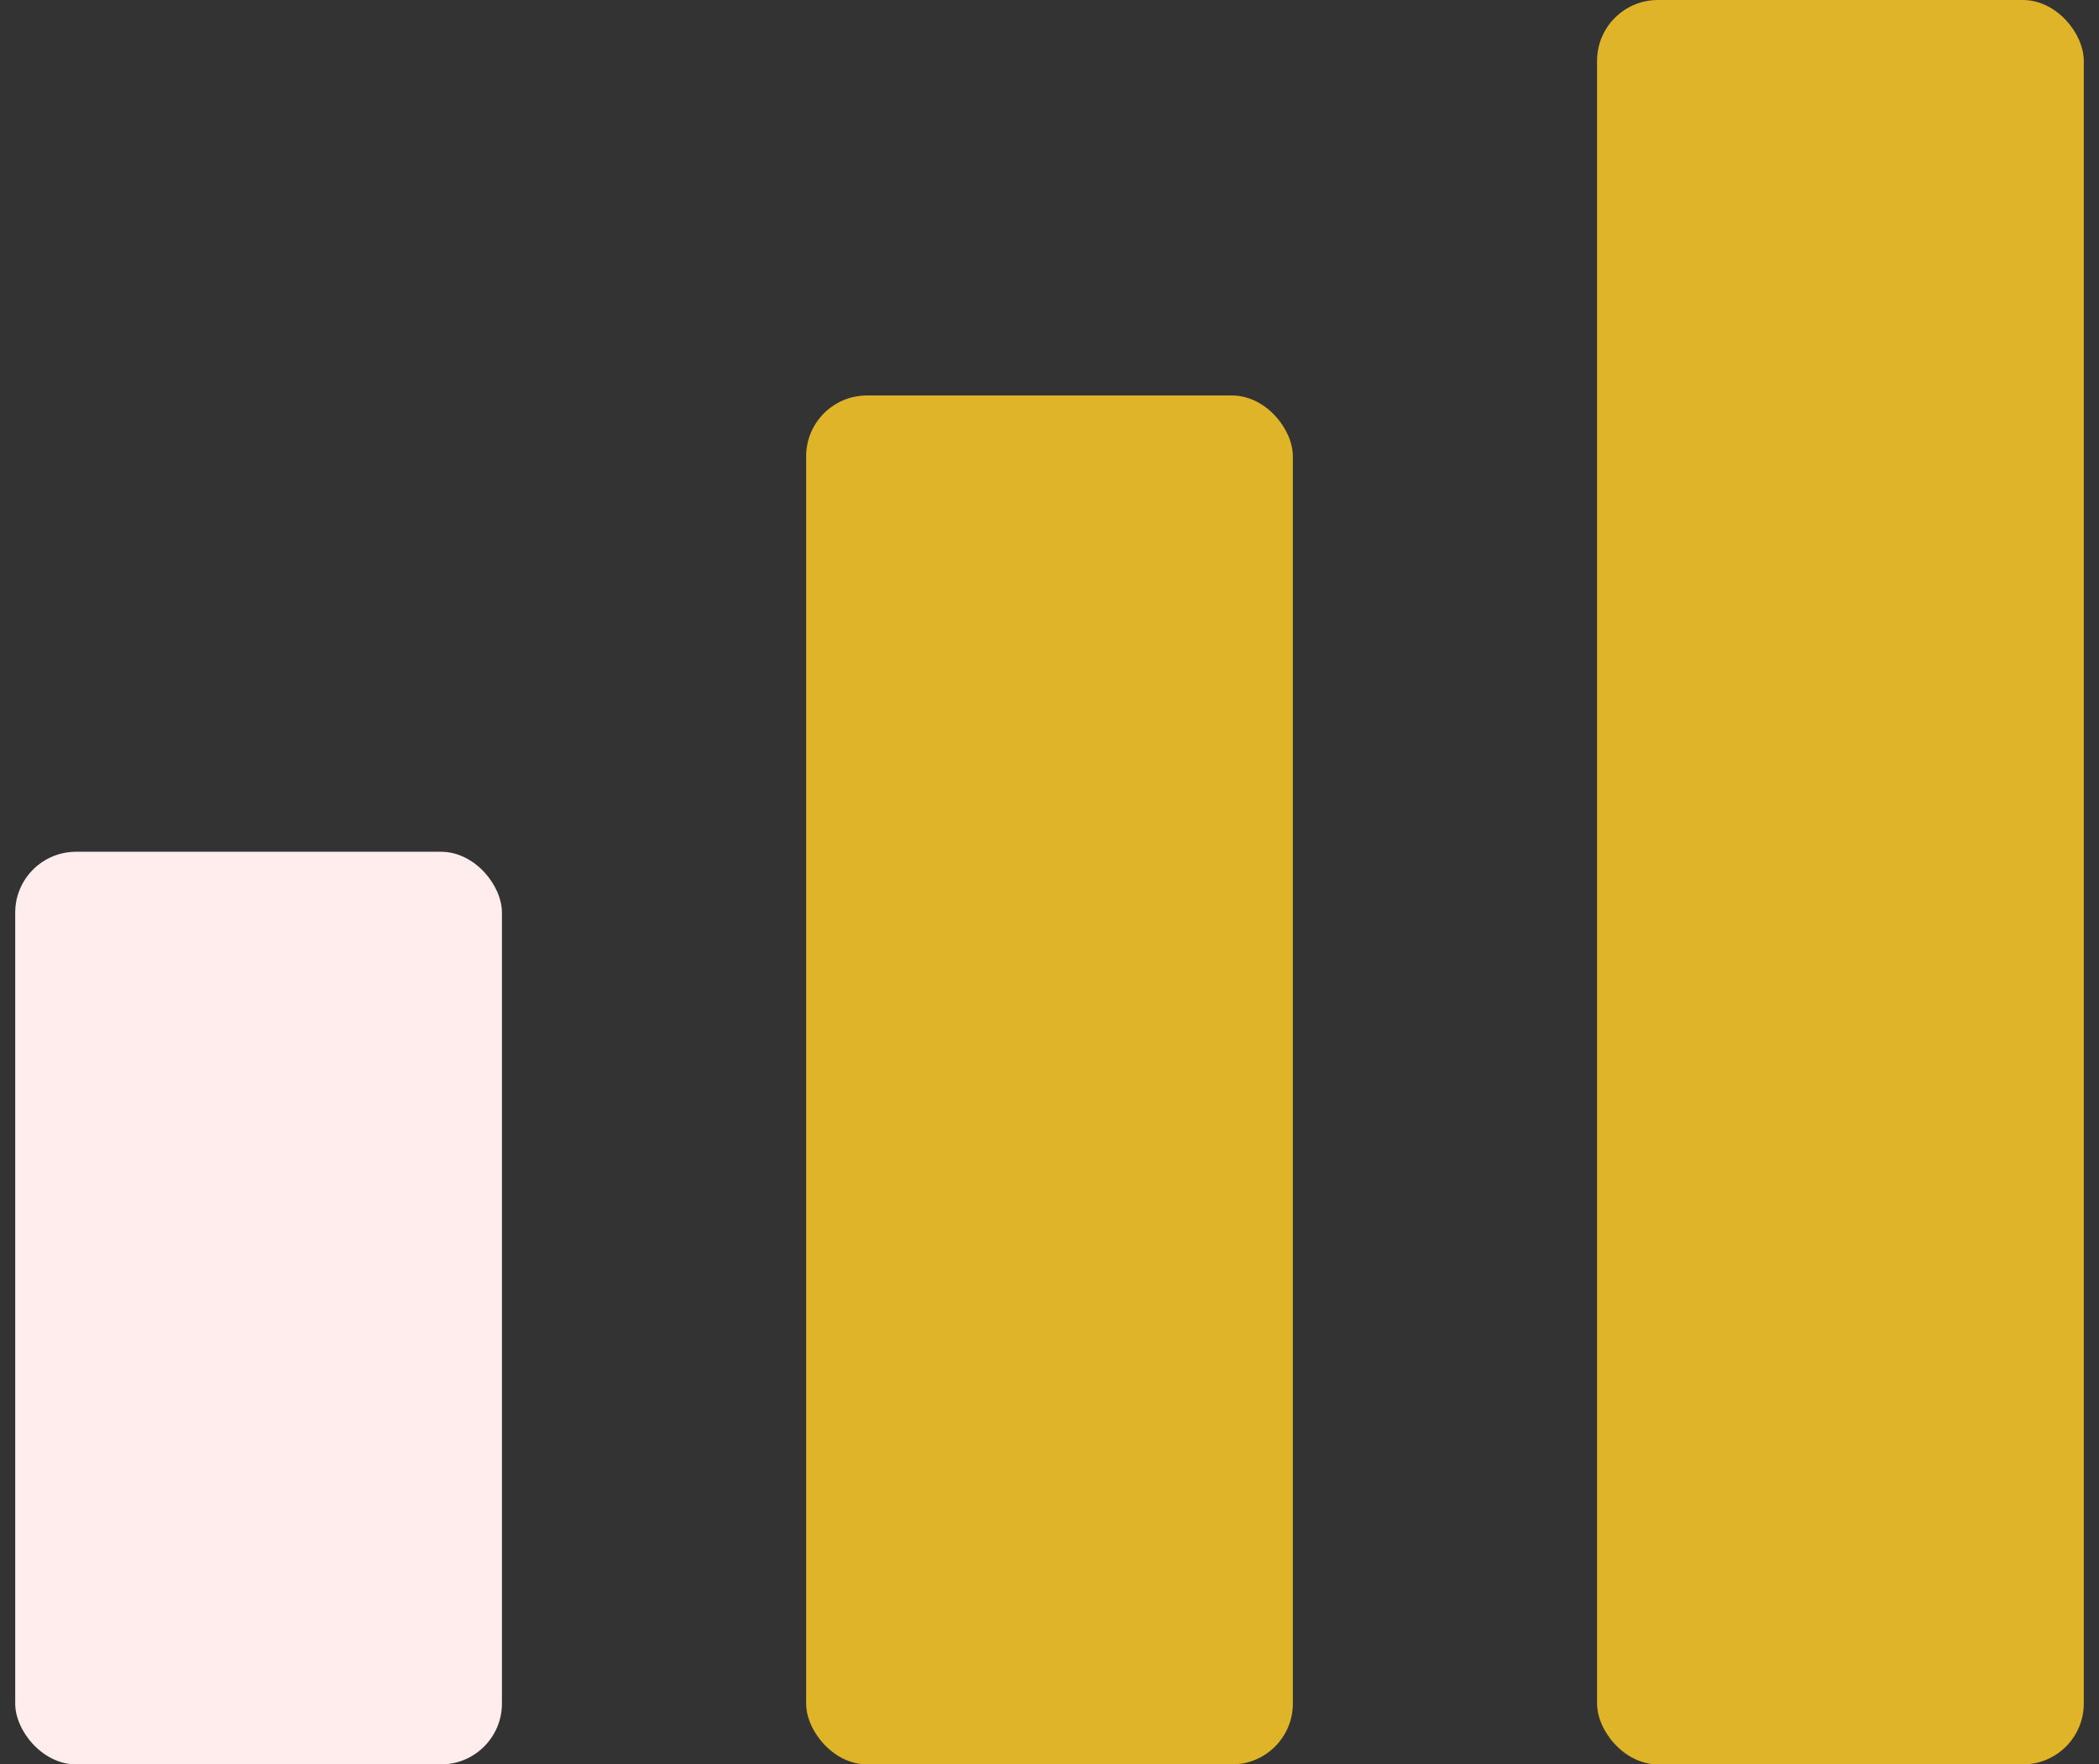
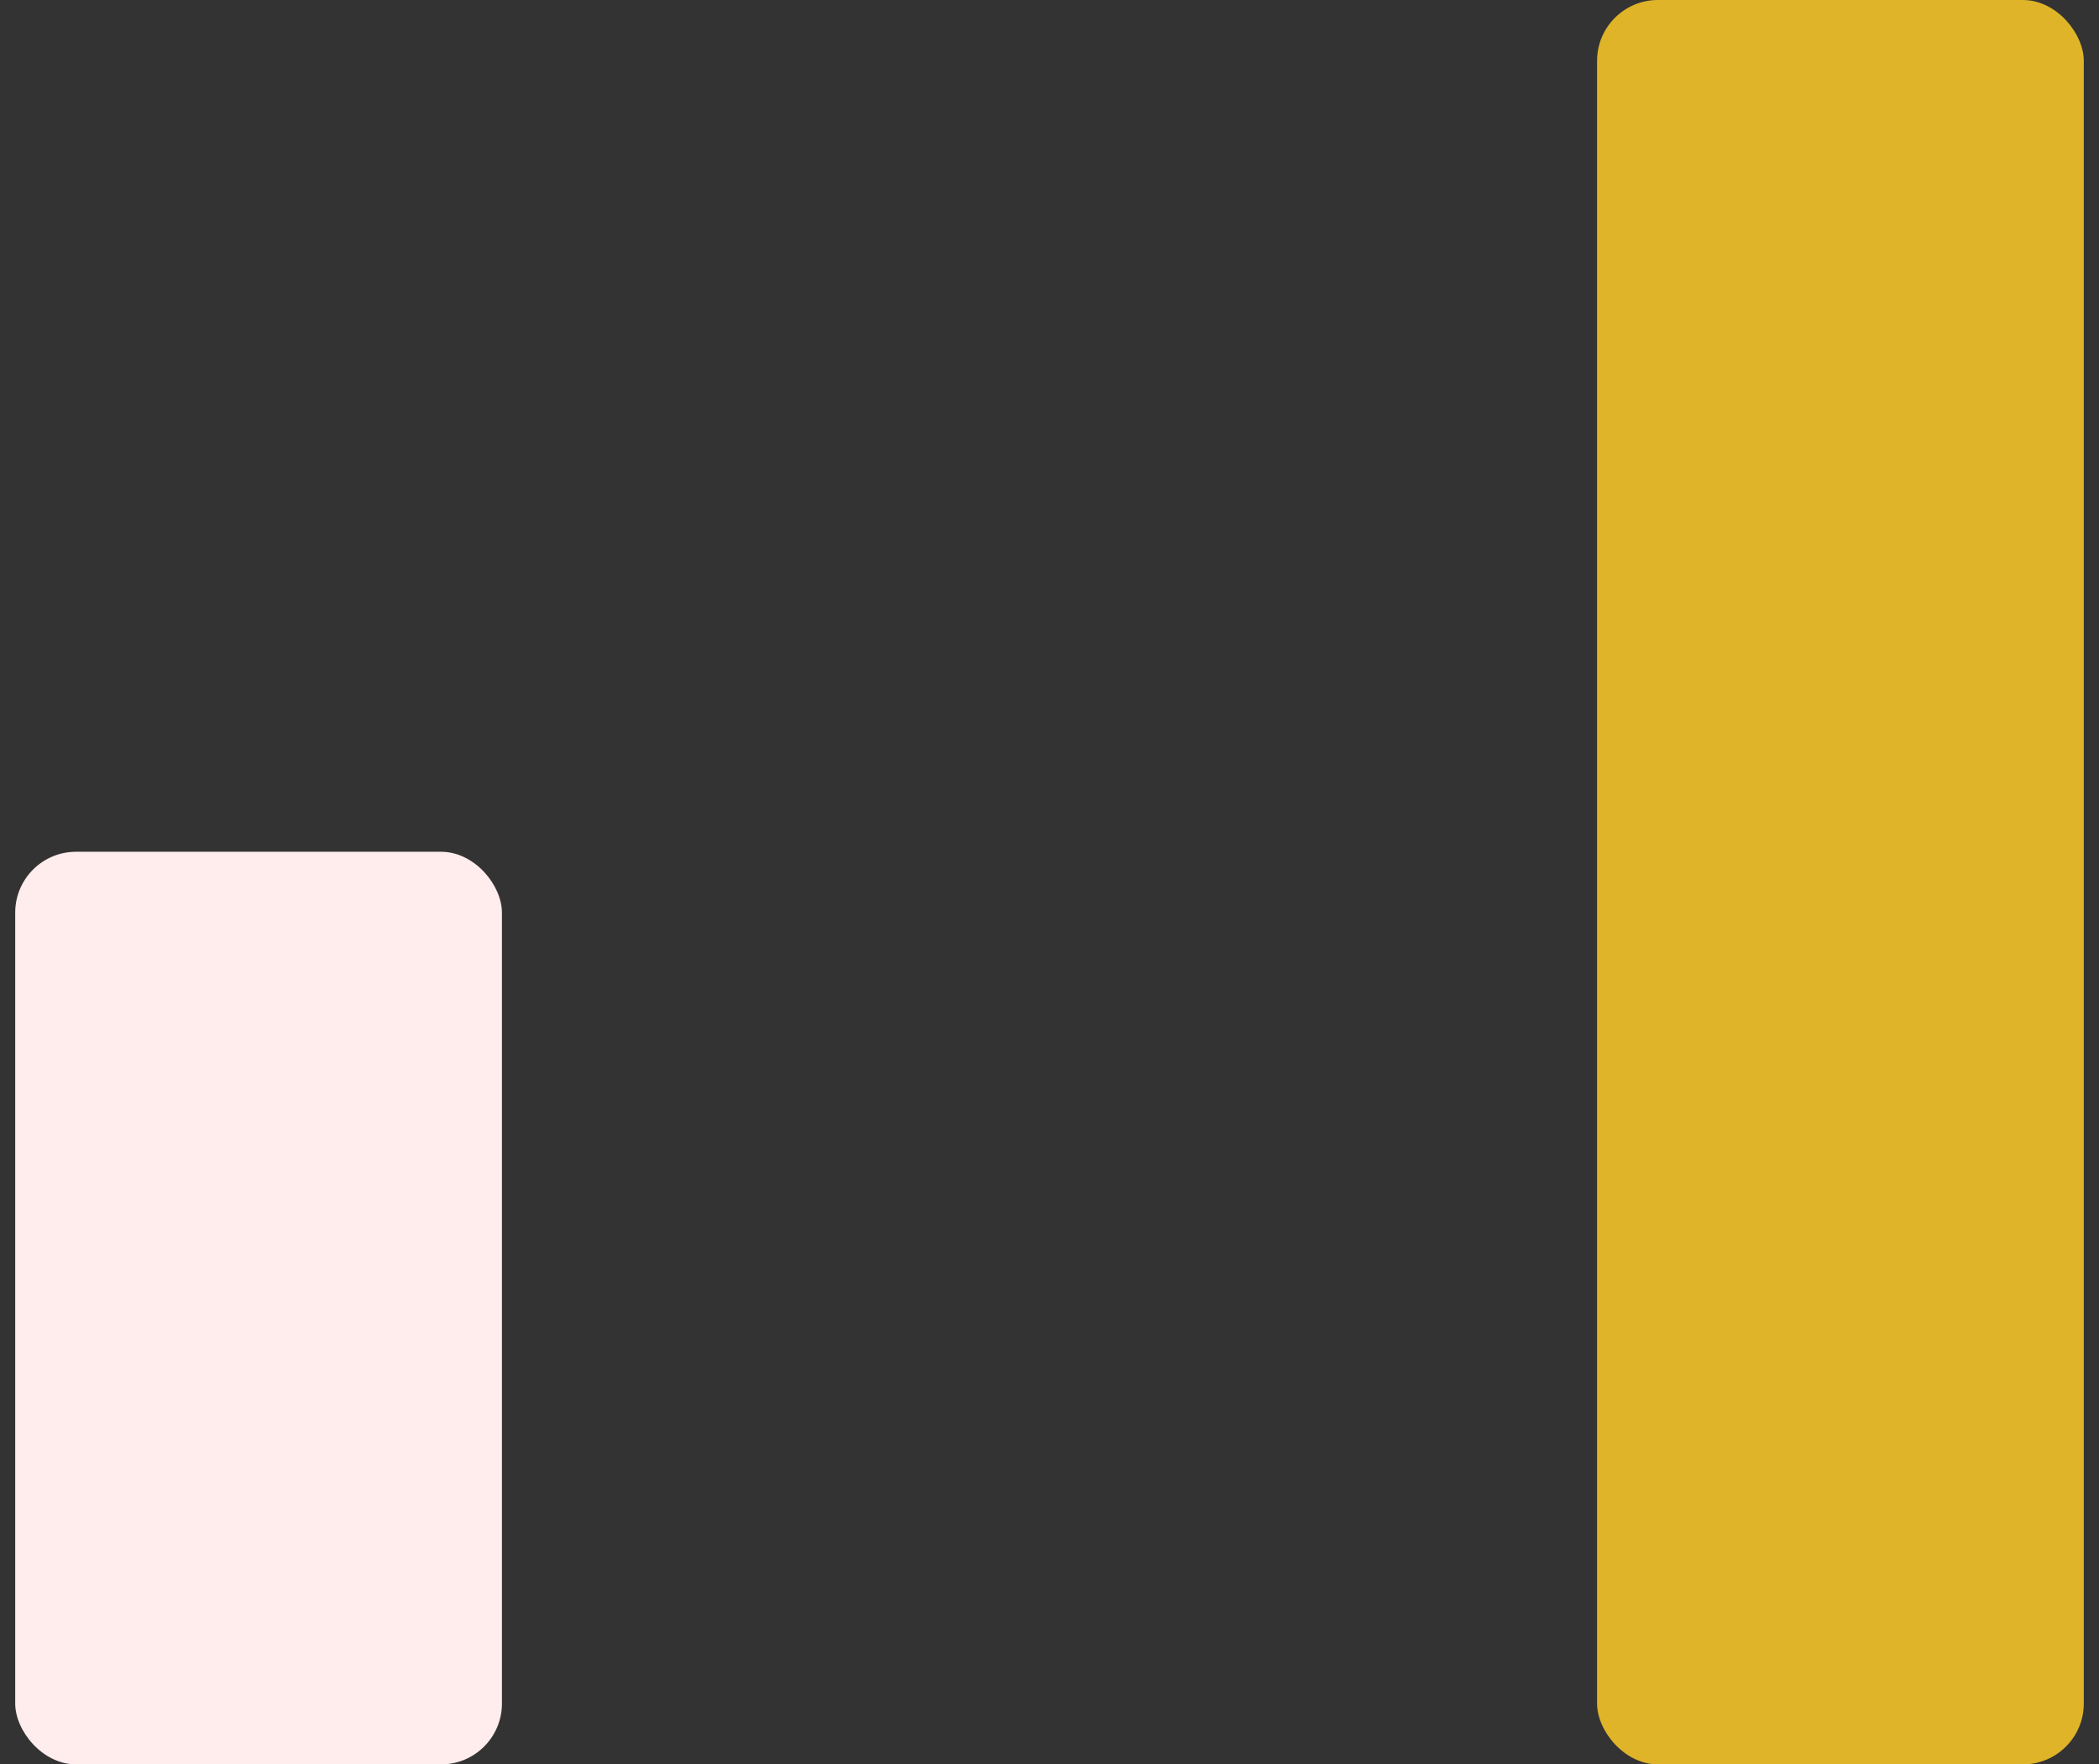
<svg xmlns="http://www.w3.org/2000/svg" width="69" height="58" viewBox="0 0 69 58" fill="none">
  <rect x="0" y="0" width="69" height="58" fill="#333333" stroke="none" />
  <rect x="0.5" y="28" width="16" height="30" rx="2" fill="#FFEDED" />
-   <rect x="26.5" y="13" width="16" height="45" rx="2" fill="#DFB428" />
  <rect x="52.5" width="16" height="58" rx="2" fill="#DFB428" />
</svg>